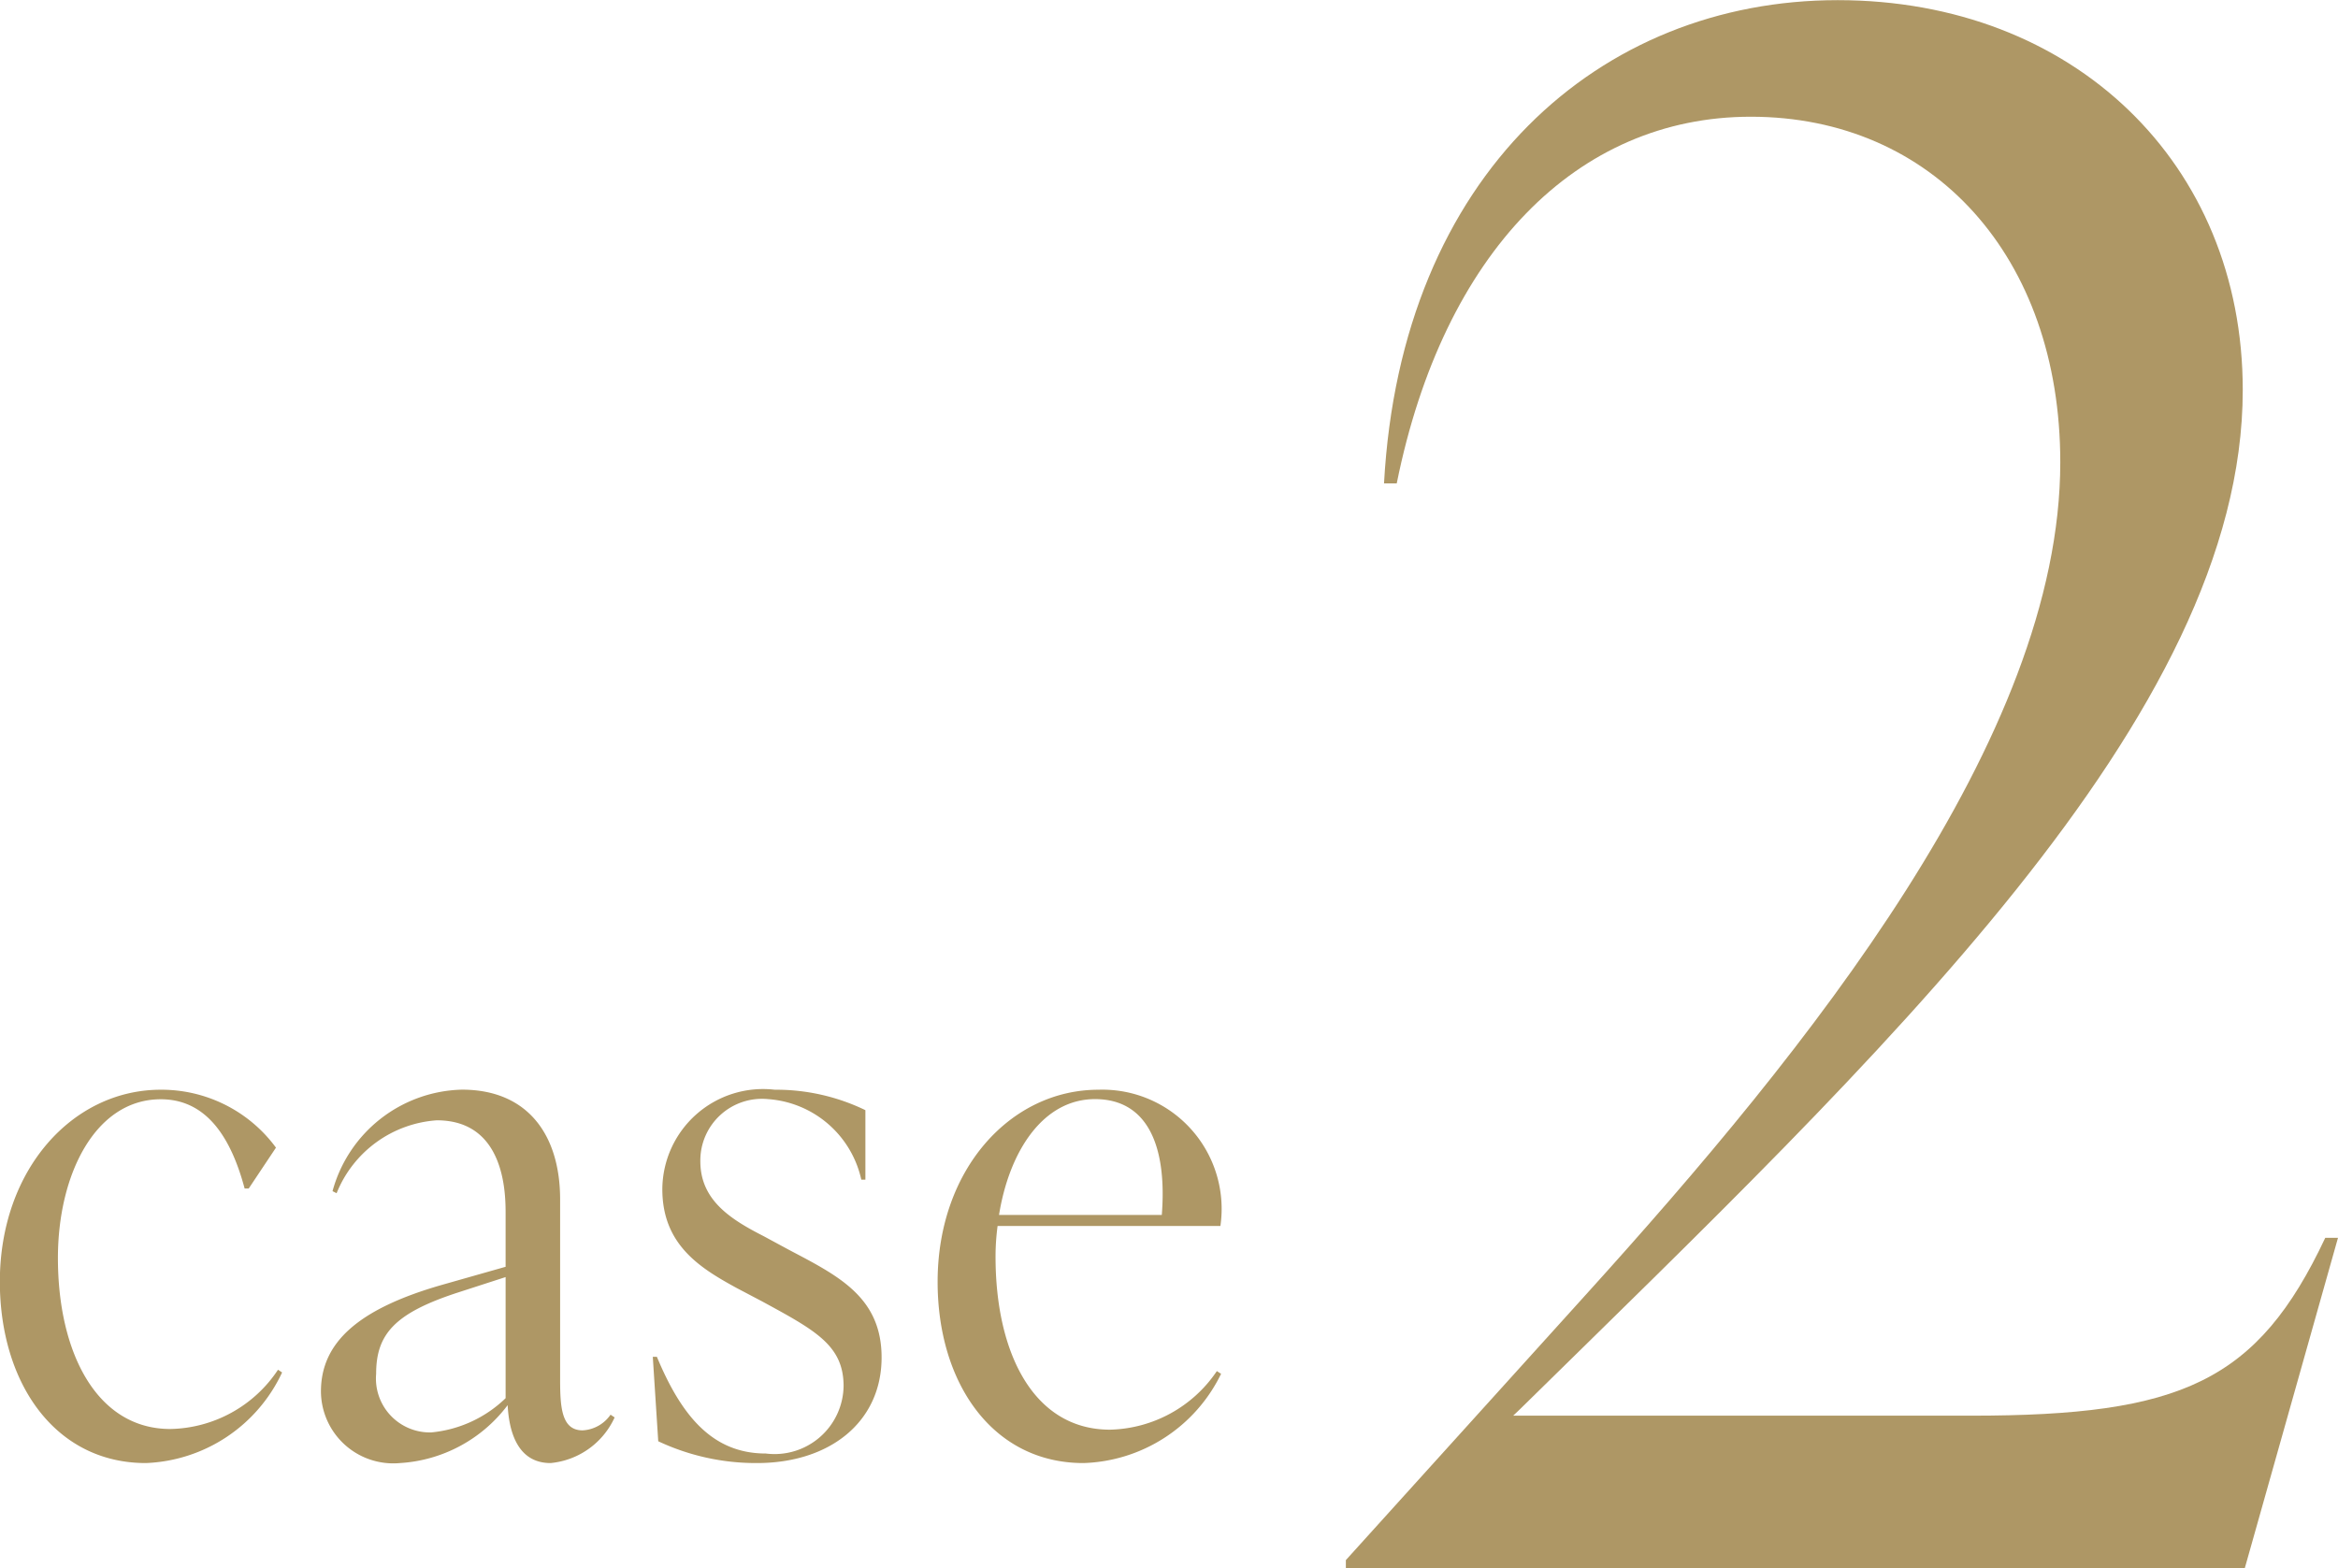
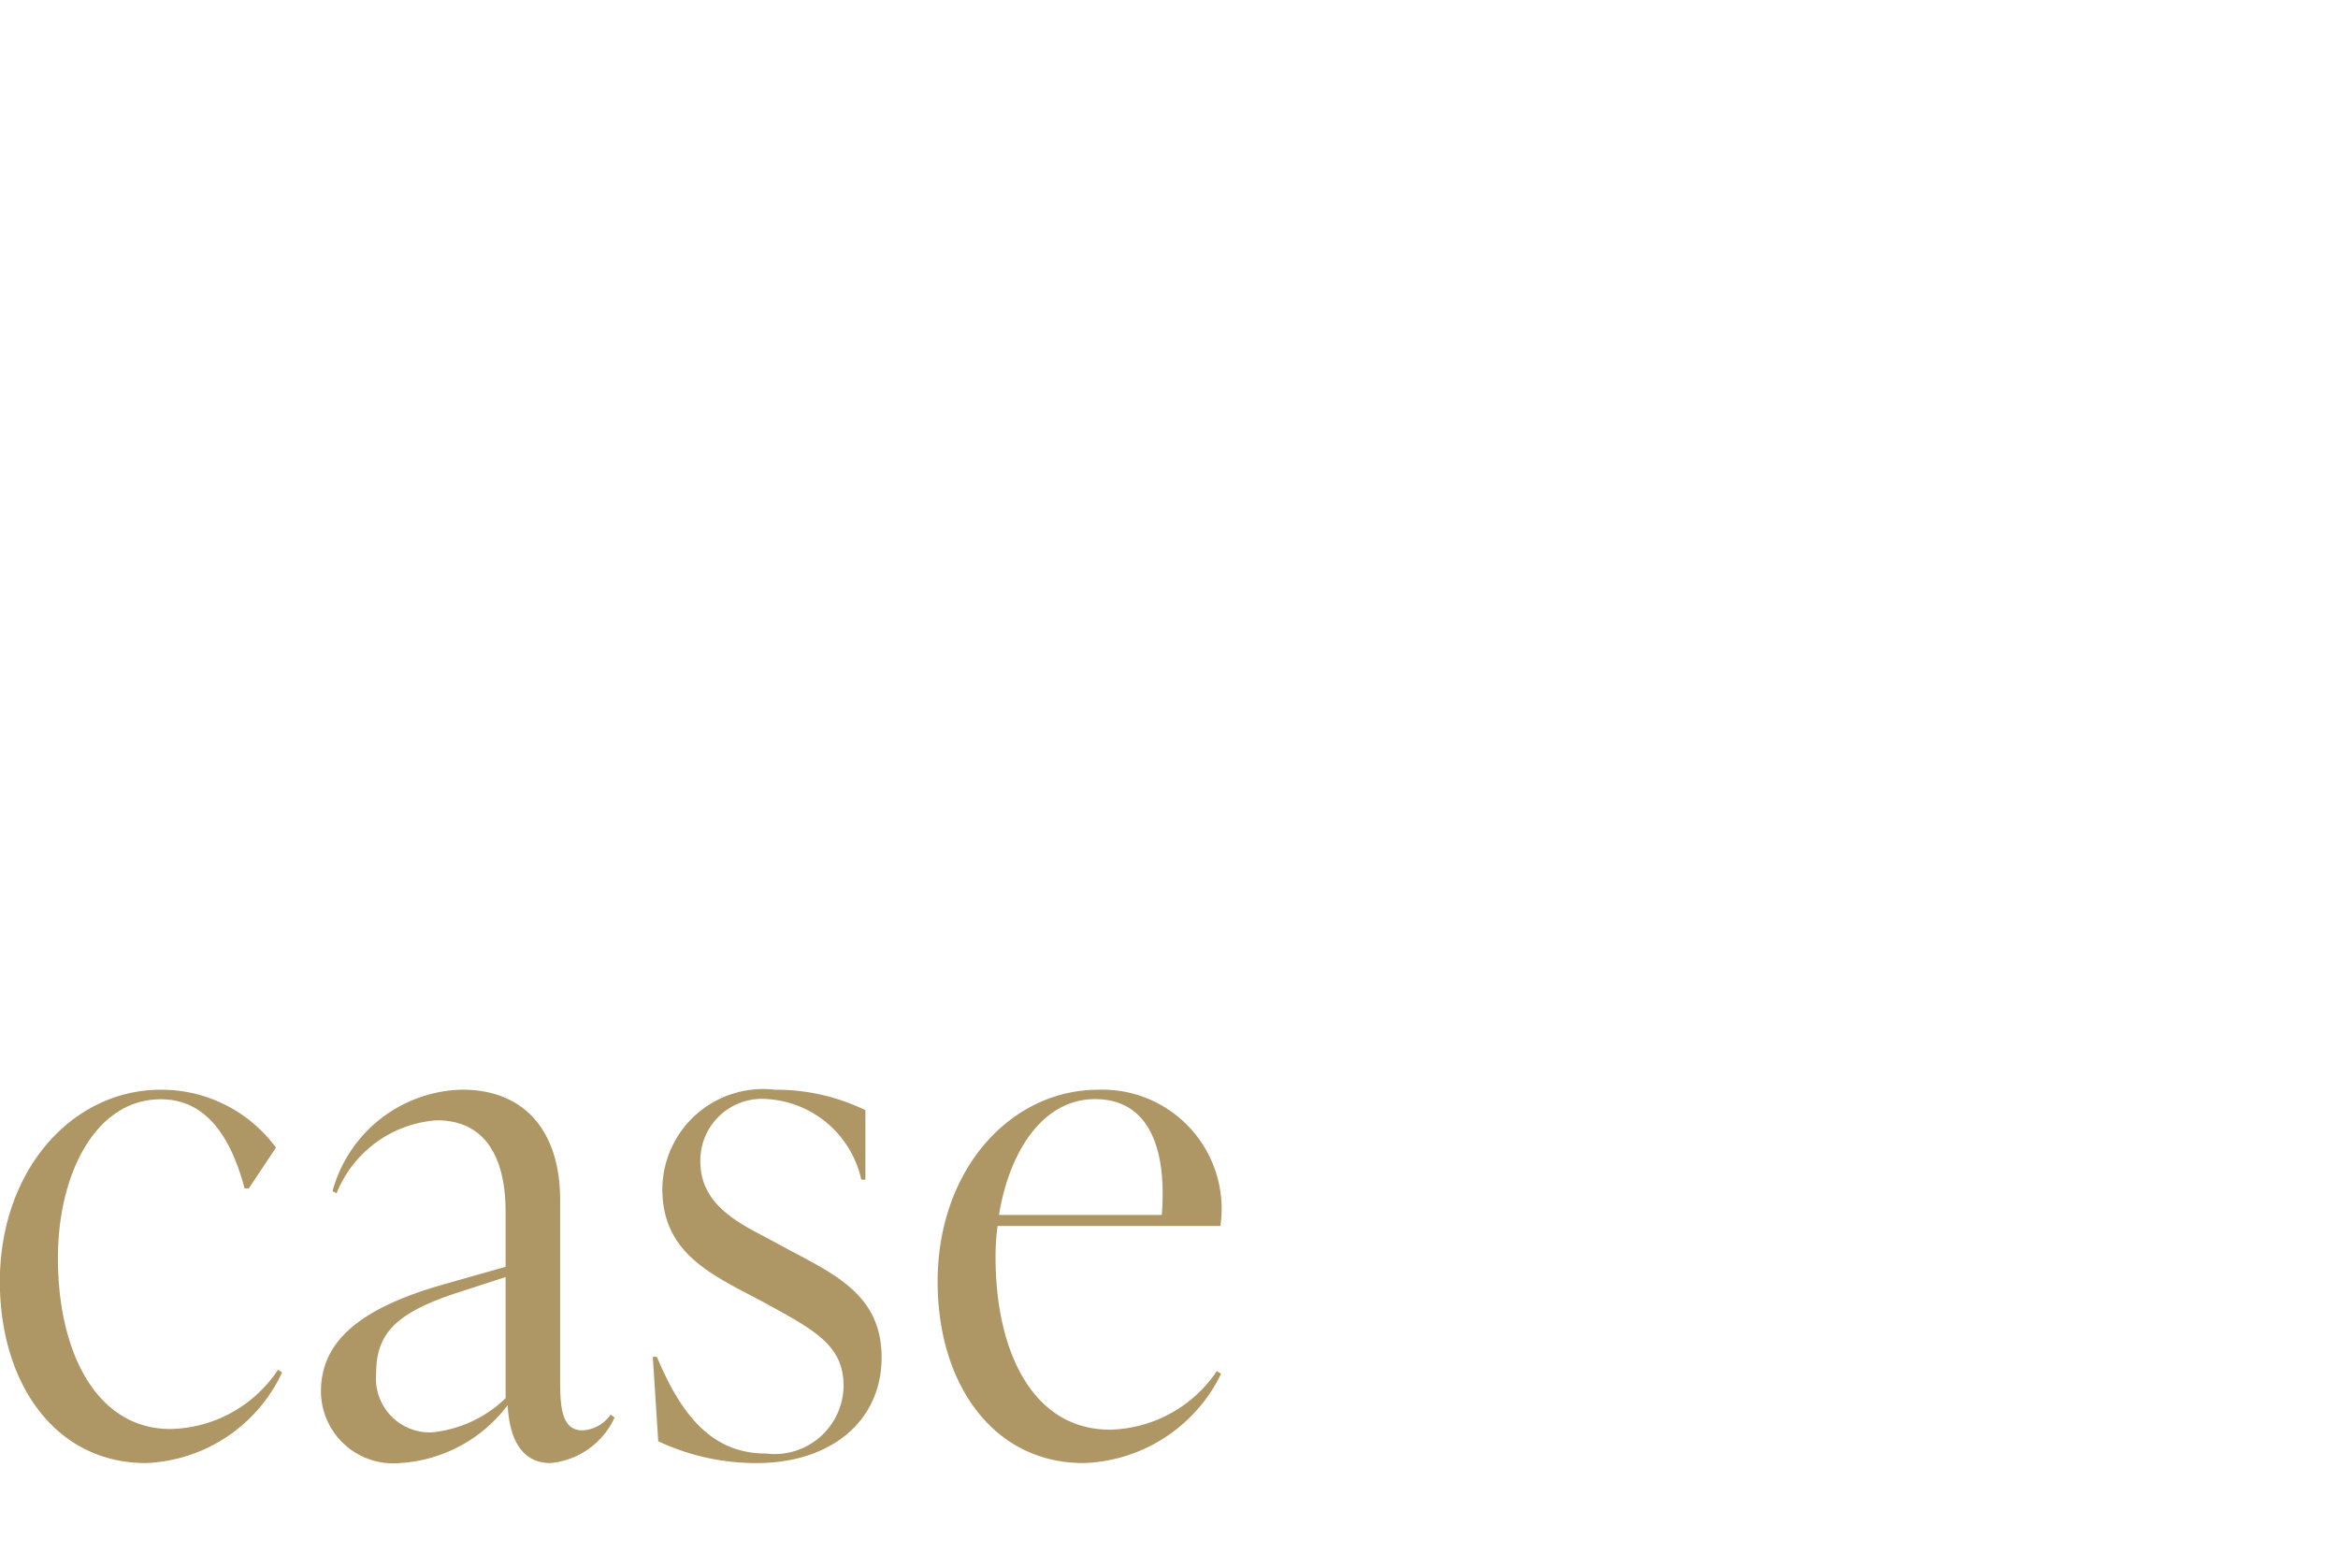
<svg xmlns="http://www.w3.org/2000/svg" width="61.76" height="41.44" viewBox="0 0 61.76 41.44">
  <g id="case" transform="translate(-0.456 -24.56)">
-     <path id="Path_8203" data-name="Path 8203" d="M-1.12-8.736c-1.792,3.808-3.808,4.7-9.352,4.7h-12.1L-22.4-4.2c9.52-9.352,19.1-18.312,19.1-26.936,0-5.992-4.48-10.3-10.7-10.3-6.272,0-11.536,4.592-11.984,12.768h.336c1.232-6.1,4.76-9.688,9.352-9.688,4.816,0,8.176,3.7,8.176,9.128,0,7.28-6.664,15.512-12.544,22.008l-6.328,7V0H-3.248L-.784-8.736Z" transform="translate(63 66)" fill="#ae9765" />
    <path id="Path_8202" data-name="Path 8202" d="M-28.692.216a4.148,4.148,0,0,0,3.6-2.394L-25.2-2.25A3.487,3.487,0,0,1-28.044-.684c-1.944,0-2.97-2.016-2.97-4.518,0-2.214.99-4.194,2.718-4.194,1.206,0,1.854,1.008,2.214,2.358h.108l.72-1.08A3.753,3.753,0,0,0-28.3-9.648c-2.322,0-4.248,2.106-4.248,5.076C-32.544-1.89-31.086.216-28.692.216Zm12.276-1.278a.957.957,0,0,1-.738.414c-.558,0-.594-.612-.594-1.35V-6.75c0-1.692-.846-2.9-2.592-2.9a3.634,3.634,0,0,0-3.42,2.682l.108.054a3.08,3.08,0,0,1,2.646-1.926c1.818,0,1.818,1.962,1.818,2.484v1.386l-1.71.486c-2.178.63-3.168,1.512-3.168,2.808A1.911,1.911,0,0,0-21.978.216a3.85,3.85,0,0,0,2.844-1.53C-19.1-.666-18.9.216-18,.216A2.074,2.074,0,0,0-16.308-.99Zm-4.734.468a1.424,1.424,0,0,1-1.458-1.548c0-1.044.486-1.6,2.142-2.142l1.278-.414v3.2A3.26,3.26,0,0,1-21.15-.594Zm8.6.81c1.944,0,3.294-1.1,3.294-2.79,0-1.6-1.152-2.16-2.448-2.844l-.666-.36c-.882-.45-1.674-.954-1.674-1.98A1.629,1.629,0,0,1-12.258-9.4,2.719,2.719,0,0,1-9.792-7.272h.108V-9.108a5.4,5.4,0,0,0-2.394-.54,2.662,2.662,0,0,0-2.97,2.628c0,1.476,1.008,2.088,1.962,2.61l.684.36c1.386.756,2.142,1.152,2.142,2.232A1.823,1.823,0,0,1-12.312-.036c-1.386,0-2.214-.954-2.88-2.556H-15.3l.144,2.232A6.067,6.067,0,0,0-12.546.216ZM-.4-2.214A3.5,3.5,0,0,1-3.222-.666c-2.016,0-3.024-2.016-3.024-4.572a6.122,6.122,0,0,1,.054-.81H-.306a3.15,3.15,0,0,0-3.222-3.6c-2.322,0-4.248,2.106-4.248,5.076C-7.776-1.89-6.318.216-3.924.216A4.186,4.186,0,0,0-.288-2.142ZM-3.618-9.4c1.368,0,1.908,1.206,1.764,3.06h-4.3C-5.886-8.01-5-9.4-3.618-9.4Z" transform="translate(33 63)" fill="#ae9765" />
  </g>
</svg>